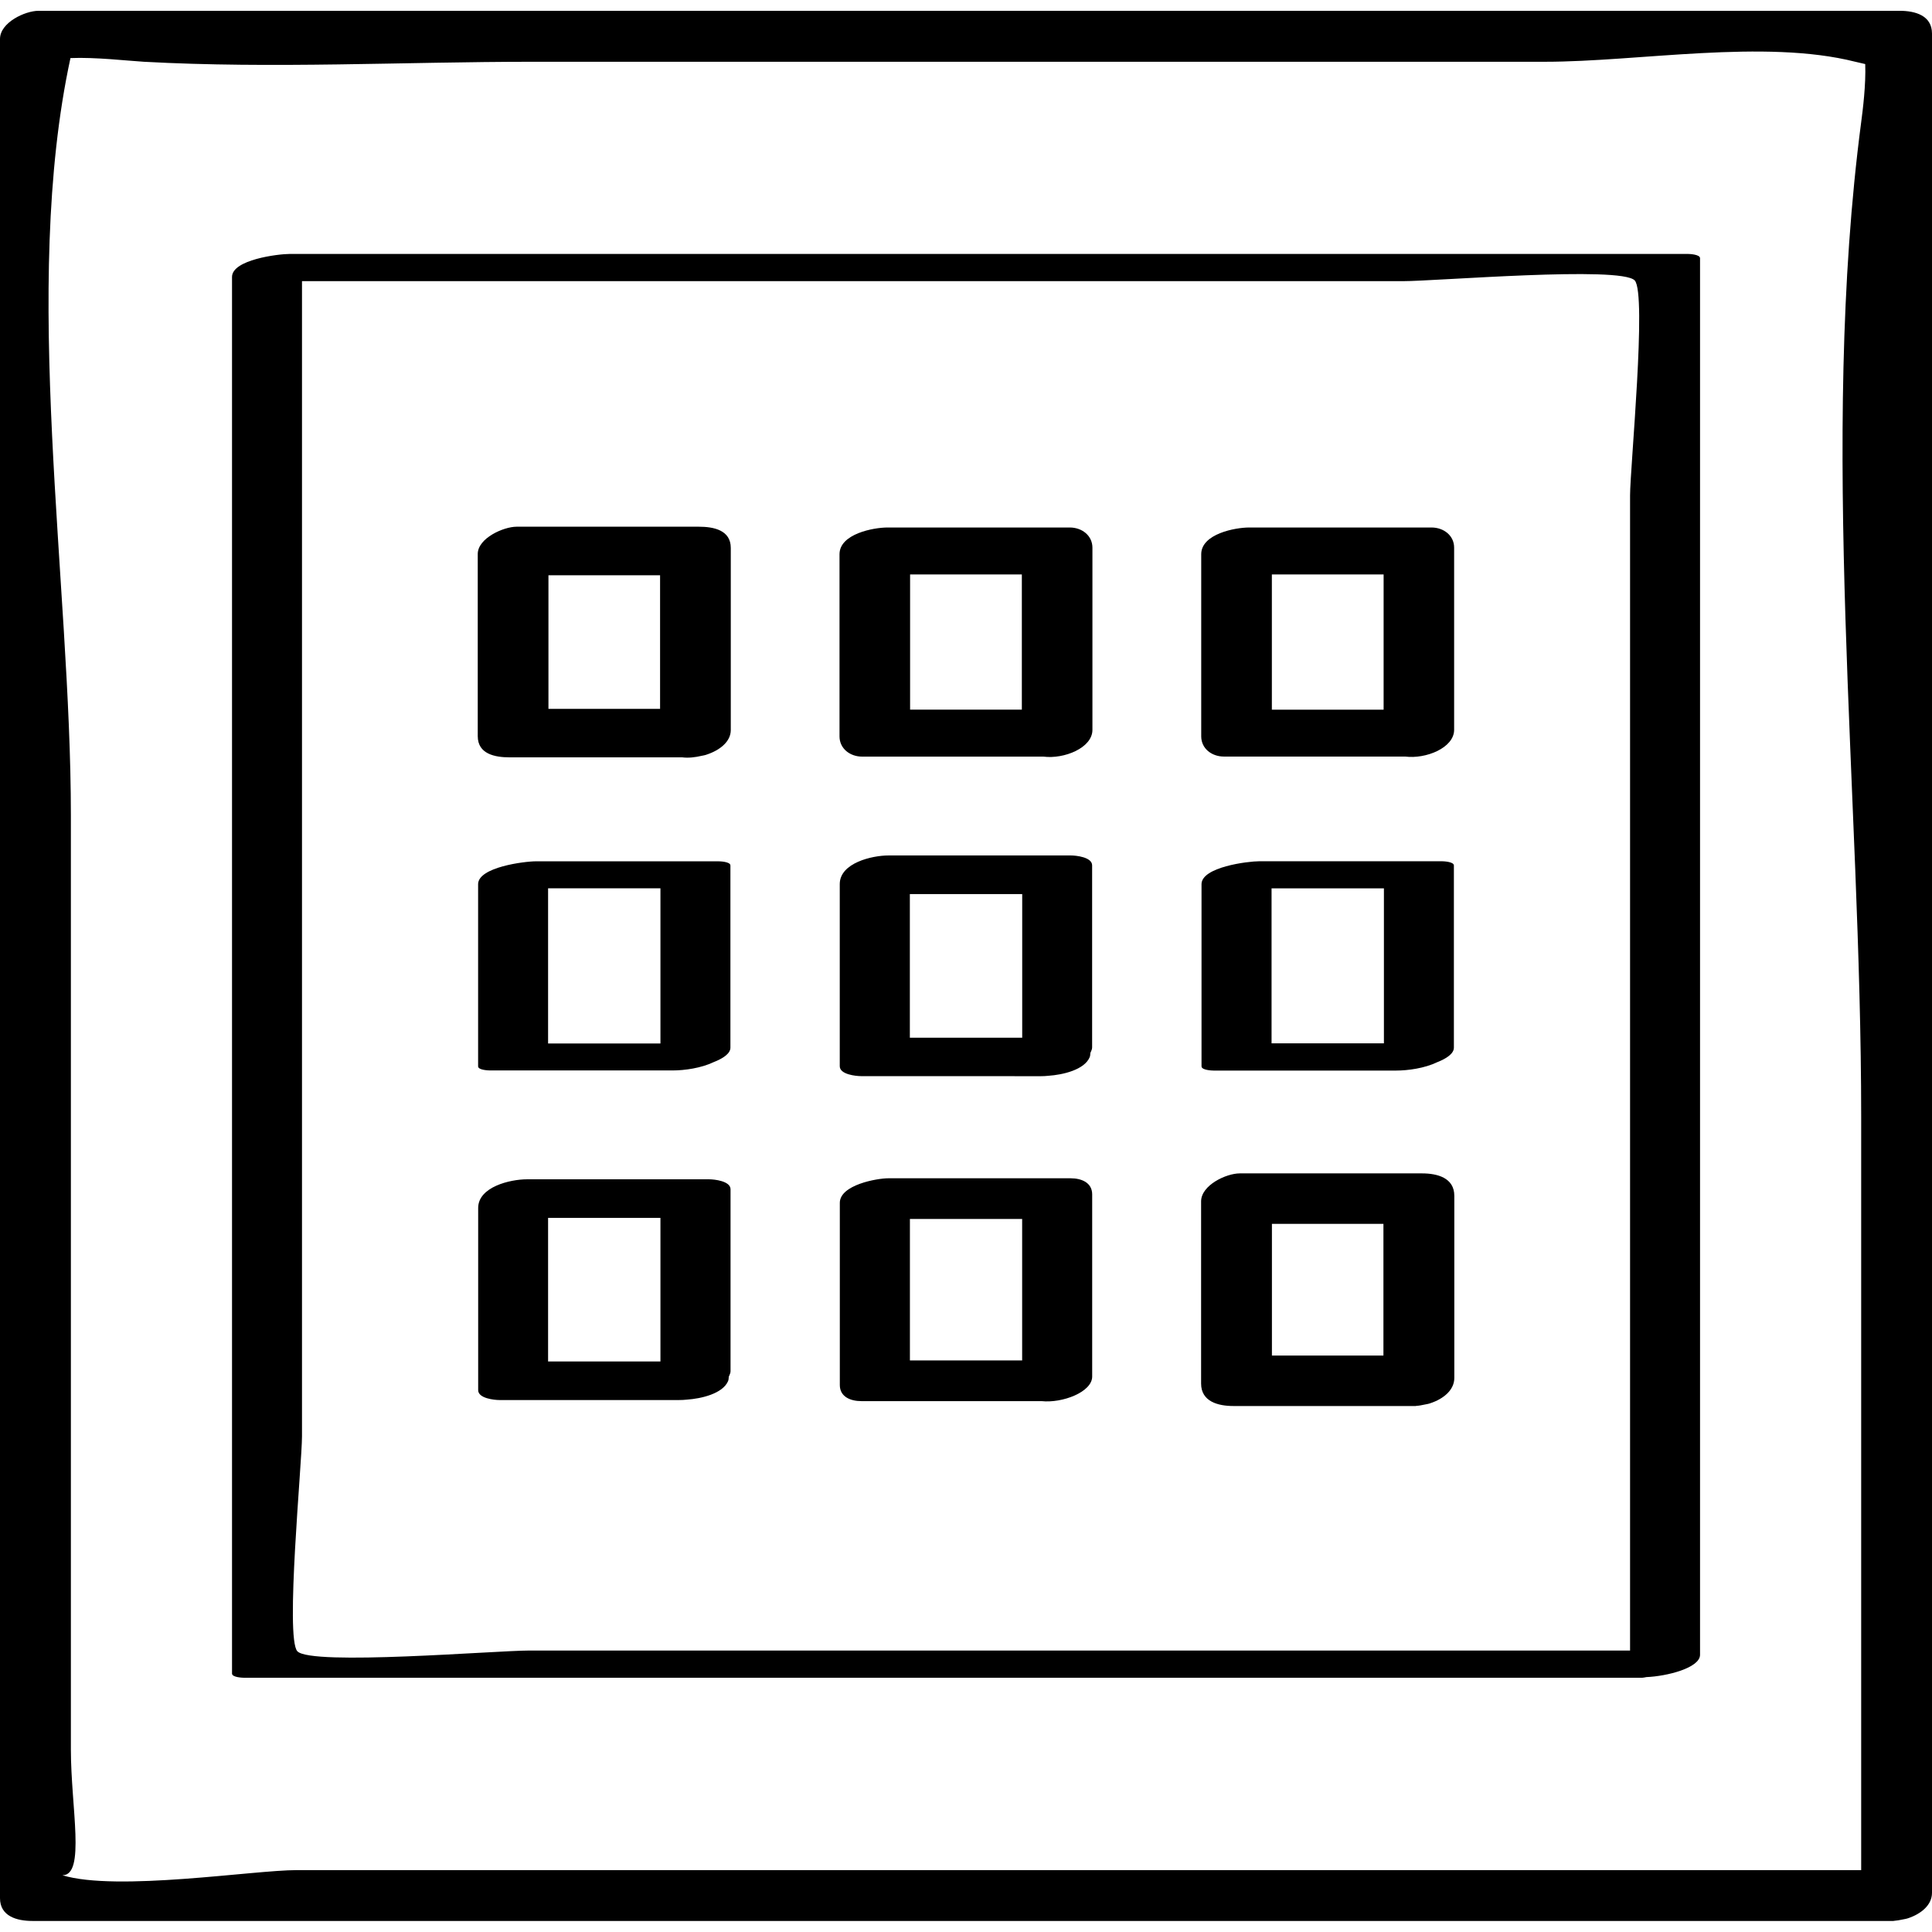
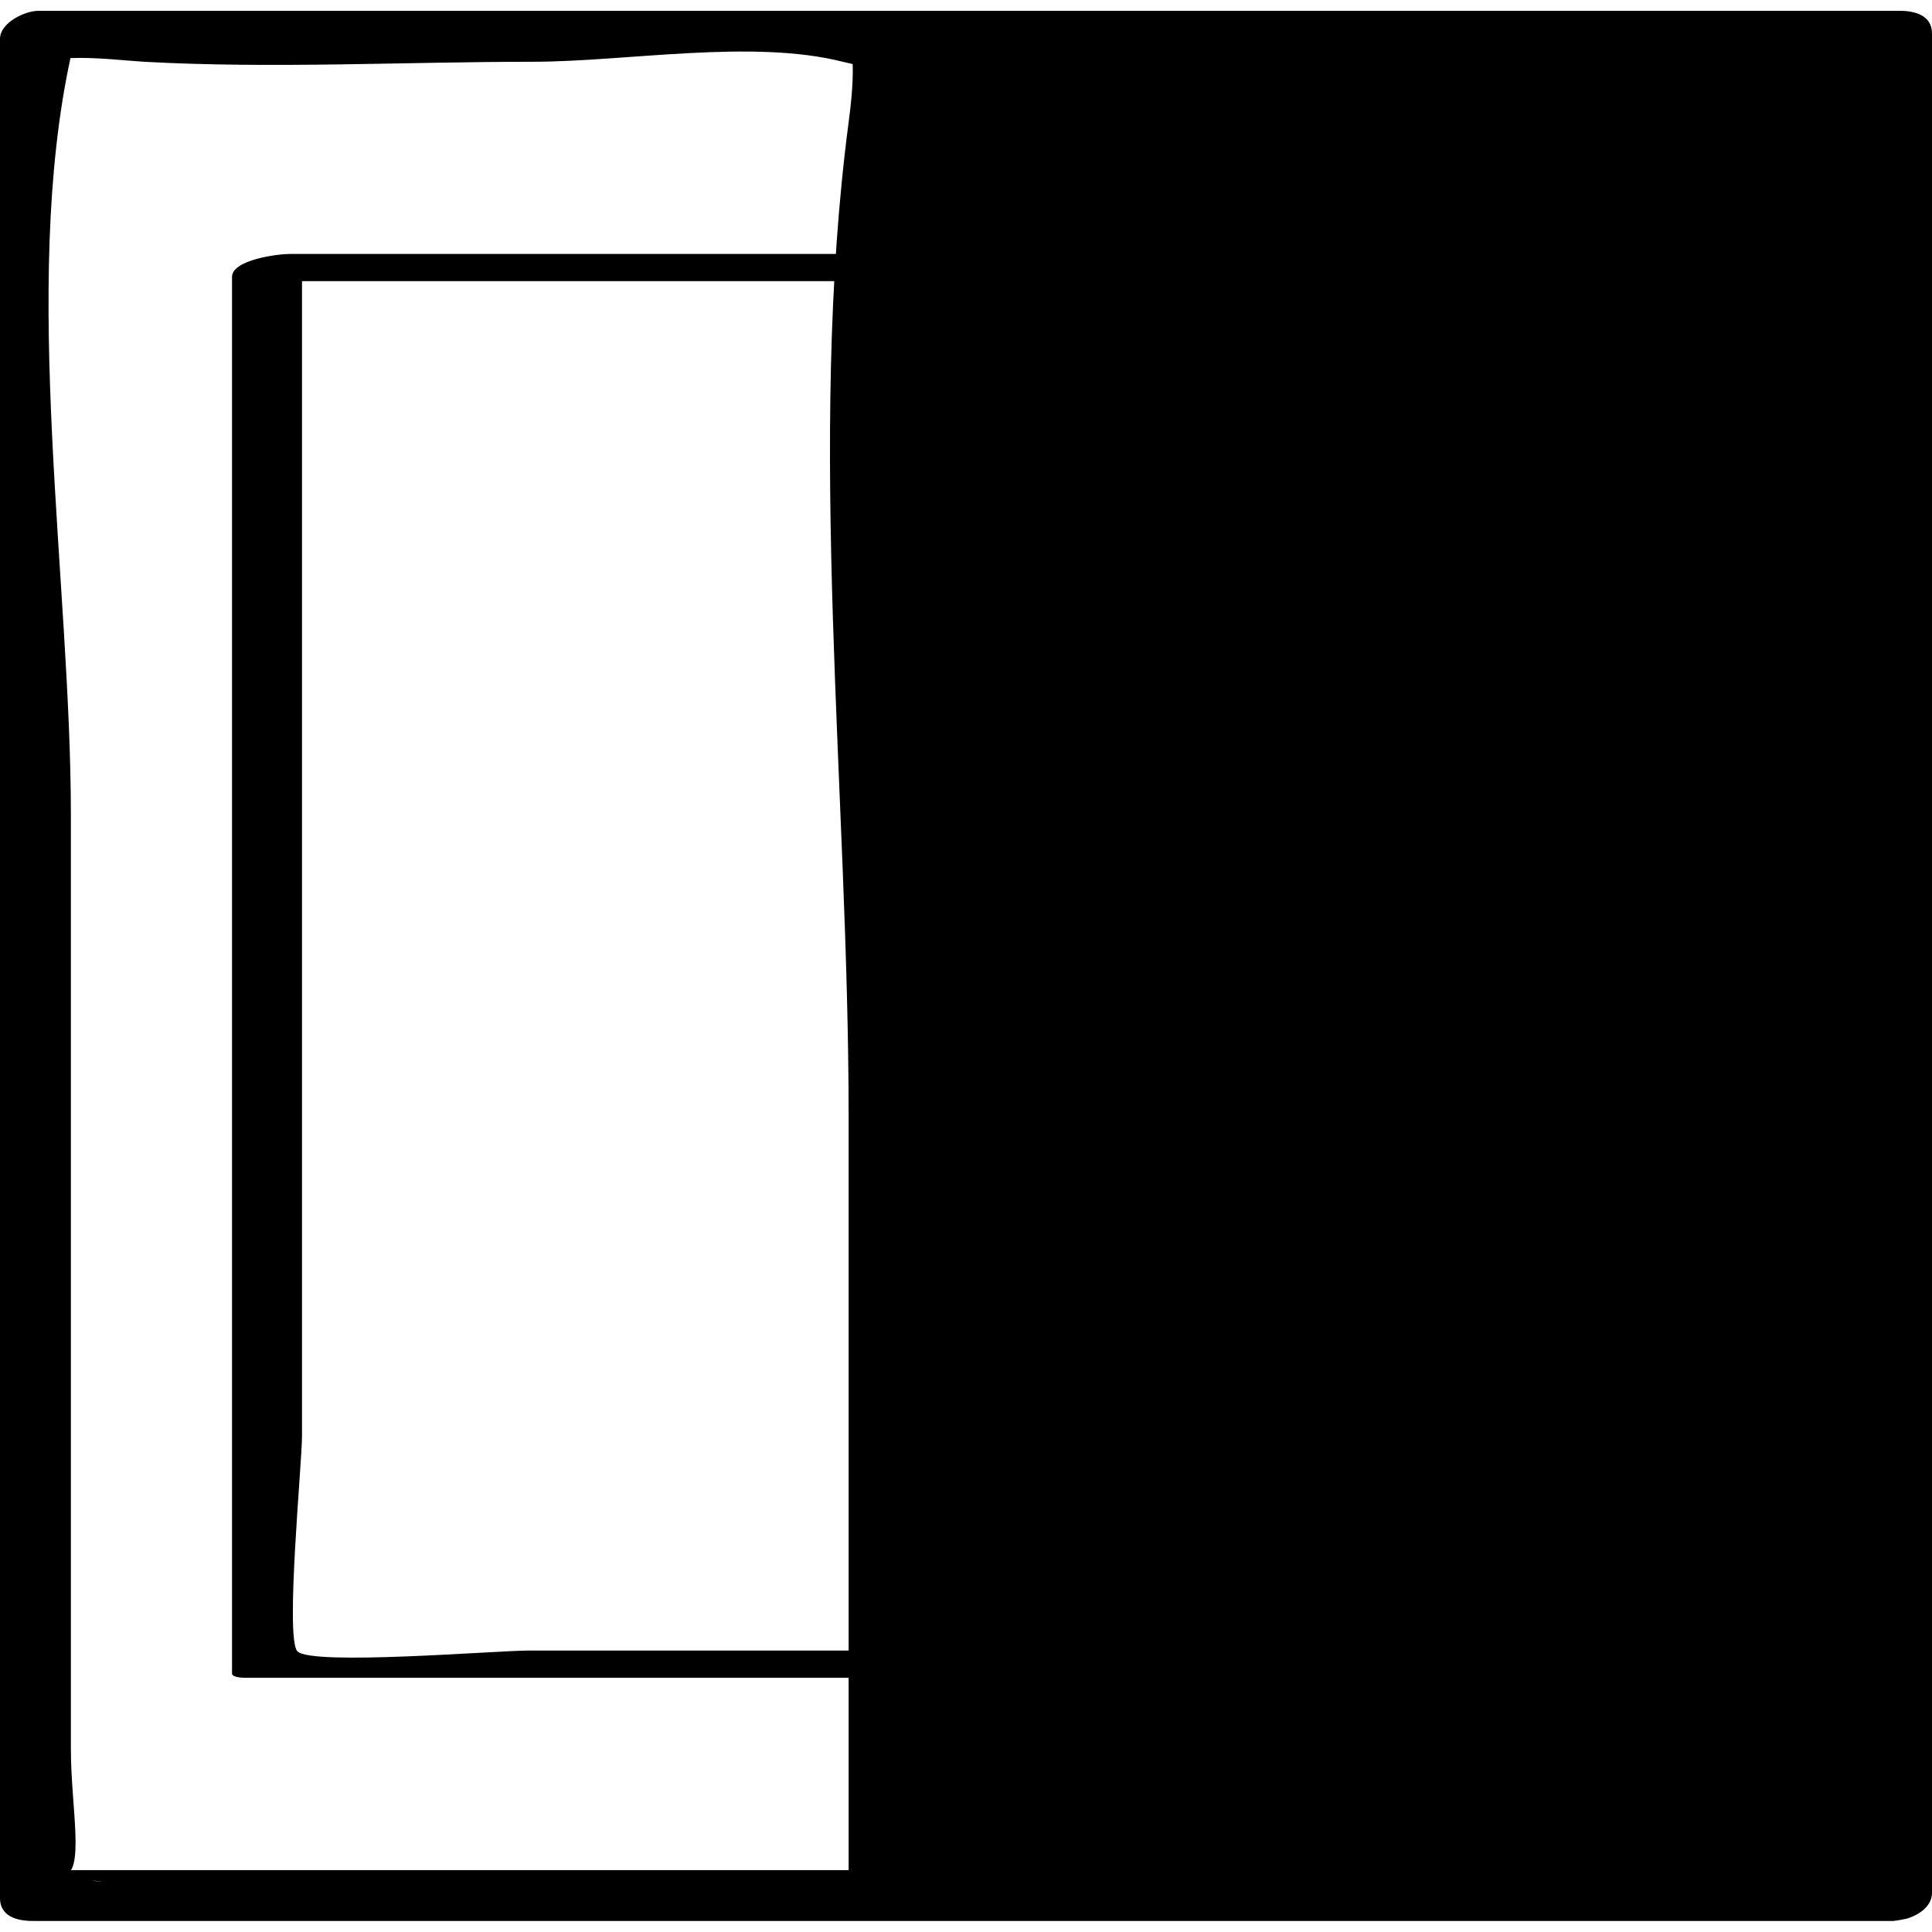
<svg xmlns="http://www.w3.org/2000/svg" enable-background="new 0 0 32 32" version="1.1" viewBox="0 0 32 32" xml:space="preserve">
  <g id="Outline_Thin_copy">
    <g>
-       <path d="M31.465,0.179c-10.275,0-20.551,0-30.826,0C0.414,0.179,0,0.374,0,0.645C0,10.91,0,21.175,0,31.44    c0,0.3,0.281,0.377,0.535,0.377c10.275,0,20.551,0,30.826,0c0.004,0,0.008-0.002,0.012-0.002c0.045-0.003,0.089-0.012,0.134-0.021    c0.034-0.007,0.069-0.012,0.1-0.023C31.823,31.698,32,31.551,32,31.351c0-10.265,0-20.53,0-30.795    C32,0.255,31.719,0.179,31.465,0.179z M1.033,31.06c0.388,0.003,0.141-1.125,0.141-2.082c0-5.157,0-10.315,0-15.472    c0-3.859-0.828-8.753-0.007-12.544c0.406-0.018,0.957,0.046,1.216,0.061c2.13,0.117,4.305,0,6.437,0c5.59,0,11.18,0,16.771,0    c1.549,0,3.632-0.381,5.139,0c0.068,0.017,0.113,0.027,0.164,0.038c0.013,0.336-0.04,0.76-0.067,0.963    c-0.695,5.286,0,11.139,0,16.468c0,4.161,0,8.322,0,12.483c-8.637,0-17.274,0-25.912,0C4.203,30.974,1.939,31.335,1.033,31.06z" />
+       <path d="M31.465,0.179c-10.275,0-20.551,0-30.826,0C0.414,0.179,0,0.374,0,0.645C0,10.91,0,21.175,0,31.44    c0,0.3,0.281,0.377,0.535,0.377c10.275,0,20.551,0,30.826,0c0.004,0,0.008-0.002,0.012-0.002c0.045-0.003,0.089-0.012,0.134-0.021    c0.034-0.007,0.069-0.012,0.1-0.023C31.823,31.698,32,31.551,32,31.351c0-10.265,0-20.53,0-30.795    C32,0.255,31.719,0.179,31.465,0.179z M1.033,31.06c0.388,0.003,0.141-1.125,0.141-2.082c0-5.157,0-10.315,0-15.472    c0-3.859-0.828-8.753-0.007-12.544c0.406-0.018,0.957,0.046,1.216,0.061c2.13,0.117,4.305,0,6.437,0c1.549,0,3.632-0.381,5.139,0c0.068,0.017,0.113,0.027,0.164,0.038c0.013,0.336-0.04,0.76-0.067,0.963    c-0.695,5.286,0,11.139,0,16.468c0,4.161,0,8.322,0,12.483c-8.637,0-17.274,0-25.912,0C4.203,30.974,1.939,31.335,1.033,31.06z" />
      <path d="M27.957,4.206c-7.719,0-15.437,0-23.156,0c-0.195,0-0.958,0.095-0.958,0.381c0,7.711,0,15.422,0,23.132    c0,0.065,0.18,0.07,0.201,0.07c7.719,0,15.437,0,23.156,0c0.017,0,0.045-0.007,0.069-0.011c0.342-0.014,0.889-0.152,0.889-0.37    c0-7.711,0-15.422,0-23.132C28.157,4.212,27.977,4.206,27.957,4.206z M8.768,27.338c-0.555,0-3.615,0.256-3.843,0.012    c-0.204-0.219,0.077-3.11,0.077-3.562c0-2.649,0-5.297,0-7.946c0-3.728,0-7.457,0-11.185c3.388,0,6.775,0,10.163,0    c2.689,0,5.378,0,8.068,0c0.555,0,3.615-0.256,3.843-0.012c0.204,0.219-0.077,3.11-0.077,3.562c0,2.649,0,5.297,0,7.946    c0,3.728,0,7.457,0,11.185c-3.388,0-6.775,0-10.163,0C14.146,27.338,11.457,27.338,8.768,27.338z" />
-       <path d="M11.576,8.724c-1.007,0-2.013,0-3.02,0c-0.214,0-0.643,0.189-0.643,0.452c0,1.006,0,2.011,0,3.017    c0,0.296,0.284,0.351,0.528,0.351c0.953,0,1.906,0,2.859,0c0.102,0.013,0.213,0,0.32-0.025c0.028-0.006,0.057-0.01,0.083-0.02    c0.219-0.072,0.401-0.215,0.401-0.407c0-1.006,0-2.011,0-3.017C12.104,8.78,11.82,8.724,11.576,8.724z M10.933,11.741    c-0.616,0-1.233,0-1.849,0c0-0.738,0-1.476,0-2.213c0.616,0,1.233,0,1.849,0C10.933,10.266,10.933,11.003,10.933,11.741z" />
-       <path d="M11.898,14.266c-1.007,0-2.013,0-3.02,0c-0.193,0-0.959,0.097-0.959,0.379c0,1.006,0,2.011,0,3.017    c0,0.064,0.181,0.068,0.2,0.068c1.007,0,2.013,0,3.02,0c0.2,0,0.474-0.039,0.679-0.137c0.159-0.062,0.28-0.143,0.28-0.241    c0-1.006,0-2.011,0-3.017C12.098,14.27,11.917,14.266,11.898,14.266z M10.939,17.283c-0.62,0-1.241,0-1.861,0    c0-0.857,0-1.713,0-2.57c0.62,0,1.24,0,1.861,0C10.939,15.569,10.939,16.426,10.939,17.283z" />
-       <path d="M11.747,19.533c-1.007,0-2.013,0-3.02,0c-0.274,0-0.807,0.124-0.807,0.475c0,1.006,0,2.011,0,3.017    c0,0.137,0.268,0.164,0.352,0.164c0.993,0,1.985,0,2.978,0c0.042,0,0.083-0.002,0.129-0.007c0.233-0.016,0.59-0.097,0.68-0.306    c0.012-0.028,0.008-0.048,0.012-0.073c0.011-0.03,0.029-0.058,0.029-0.09c0-1.006,0-2.011,0-3.017    C12.098,19.561,11.83,19.533,11.747,19.533z M10.939,22.55c-0.62,0-1.241,0-1.861,0c0-0.792,0-1.585,0-2.378    c0.62,0,1.24,0,1.861,0C10.939,20.965,10.939,21.757,10.939,22.55z" />
      <path d="M17.719,8.737c-1.007,0-2.013,0-3.02,0c-0.228,0-0.794,0.104-0.794,0.443c0,1.006,0,2.011,0,3.017    c0,0.202,0.174,0.335,0.375,0.335c1.001,0,2.002,0,3.002,0c0.344,0.044,0.812-0.145,0.812-0.443c0-1.006,0-2.011,0-3.017    C18.094,8.87,17.92,8.737,17.719,8.737z M16.925,11.754c-0.617,0-1.234,0-1.851,0c0-0.746,0-1.493,0-2.239    c0.617,0,1.234,0,1.851,0C16.925,10.261,16.925,11.008,16.925,11.754z" />
-       <path d="M17.241,17.825c0.041,0,0.082-0.002,0.127-0.007c0.233-0.016,0.591-0.097,0.68-0.306c0.012-0.028,0.008-0.048,0.012-0.072    c0.012-0.03,0.029-0.058,0.029-0.09c0-1.006,0-2.011,0-3.017c0-0.137-0.268-0.164-0.352-0.164c-1.007,0-2.013,0-3.02,0    c-0.273,0-0.808,0.124-0.808,0.474c0,1.006,0,2.011,0,3.017c0,0.137,0.268,0.164,0.352,0.164    C15.255,17.825,16.248,17.825,17.241,17.825z M15.07,14.809c0.62,0,1.241,0,1.861,0c0,0.793,0,1.586,0,2.379    c-0.62,0-1.241,0-1.861,0C15.07,16.394,15.07,15.601,15.07,14.809z" />
-       <path d="M17.733,19.516c-1.007,0-2.013,0-3.02,0c-0.187,0-0.803,0.109-0.803,0.407c0,1.006,0,2.011,0,3.017    c0,0.196,0.178,0.267,0.357,0.267c0.995,0,1.989,0,2.984,0c0.344,0.037,0.839-0.15,0.839-0.407c0-1.006,0-2.011,0-3.017    C18.09,19.587,17.912,19.516,17.733,19.516z M16.93,22.533c-0.62,0-1.24,0-1.859,0c0-0.781,0-1.562,0-2.343c0.62,0,1.24,0,1.859,0    C16.93,20.971,16.93,21.752,16.93,22.533z" />
      <path d="M20.272,12.531c1.001,0,2.001,0,3.002,0c0.344,0.044,0.811-0.145,0.811-0.443c0-1.006,0-2.011,0-3.017    c0-0.202-0.174-0.334-0.375-0.334c-1.007,0-2.013,0-3.02,0c-0.228,0-0.794,0.104-0.794,0.443c0,1.006,0,2.011,0,3.017    C19.897,12.4,20.071,12.531,20.272,12.531z M21.066,9.515c0.617,0,1.234,0,1.851,0c0,0.747,0,1.493,0,2.24    c-0.617,0-1.234,0-1.851,0C21.066,11.008,21.066,10.261,21.066,9.515z" />
      <path d="M20.86,14.265c-0.194,0-0.959,0.096-0.959,0.38c0,1.006,0,2.011,0,3.017c0,0.065,0.181,0.07,0.201,0.07    c1.007,0,2.013,0,3.02,0c0.2,0,0.476-0.039,0.681-0.138c0.158-0.062,0.278-0.143,0.278-0.242c0-1.006,0-2.011,0-3.017    c0-0.065-0.181-0.07-0.201-0.07C22.873,14.265,21.867,14.265,20.86,14.265z M22.922,17.281c-0.62,0-1.241,0-1.861,0    c0-0.856,0-1.712,0-2.567c0.62,0,1.24,0,1.861,0C22.922,15.57,22.922,16.426,22.922,17.281z" />
      <path d="M23.554,19.435c-1.007,0-2.013,0-3.02,0c-0.223,0-0.64,0.195-0.64,0.464c0,1.006,0,2.011,0,3.017    c0,0.299,0.282,0.372,0.534,0.372c1.007,0,2.013,0,3.02,0c0.004,0,0.006-0.002,0.01-0.002c0.047-0.003,0.092-0.012,0.139-0.022    c0.033-0.007,0.066-0.011,0.096-0.023c0.217-0.072,0.395-0.218,0.395-0.418c0-1.006,0-2.011,0-3.017    C24.088,19.508,23.806,19.435,23.554,19.435z M22.914,22.452c-0.616,0-1.231,0-1.847,0c0-0.727,0-1.454,0-2.181    c0.615,0,1.231,0,1.847,0C22.914,20.998,22.914,21.725,22.914,22.452z" />
    </g>
  </g>
</svg>